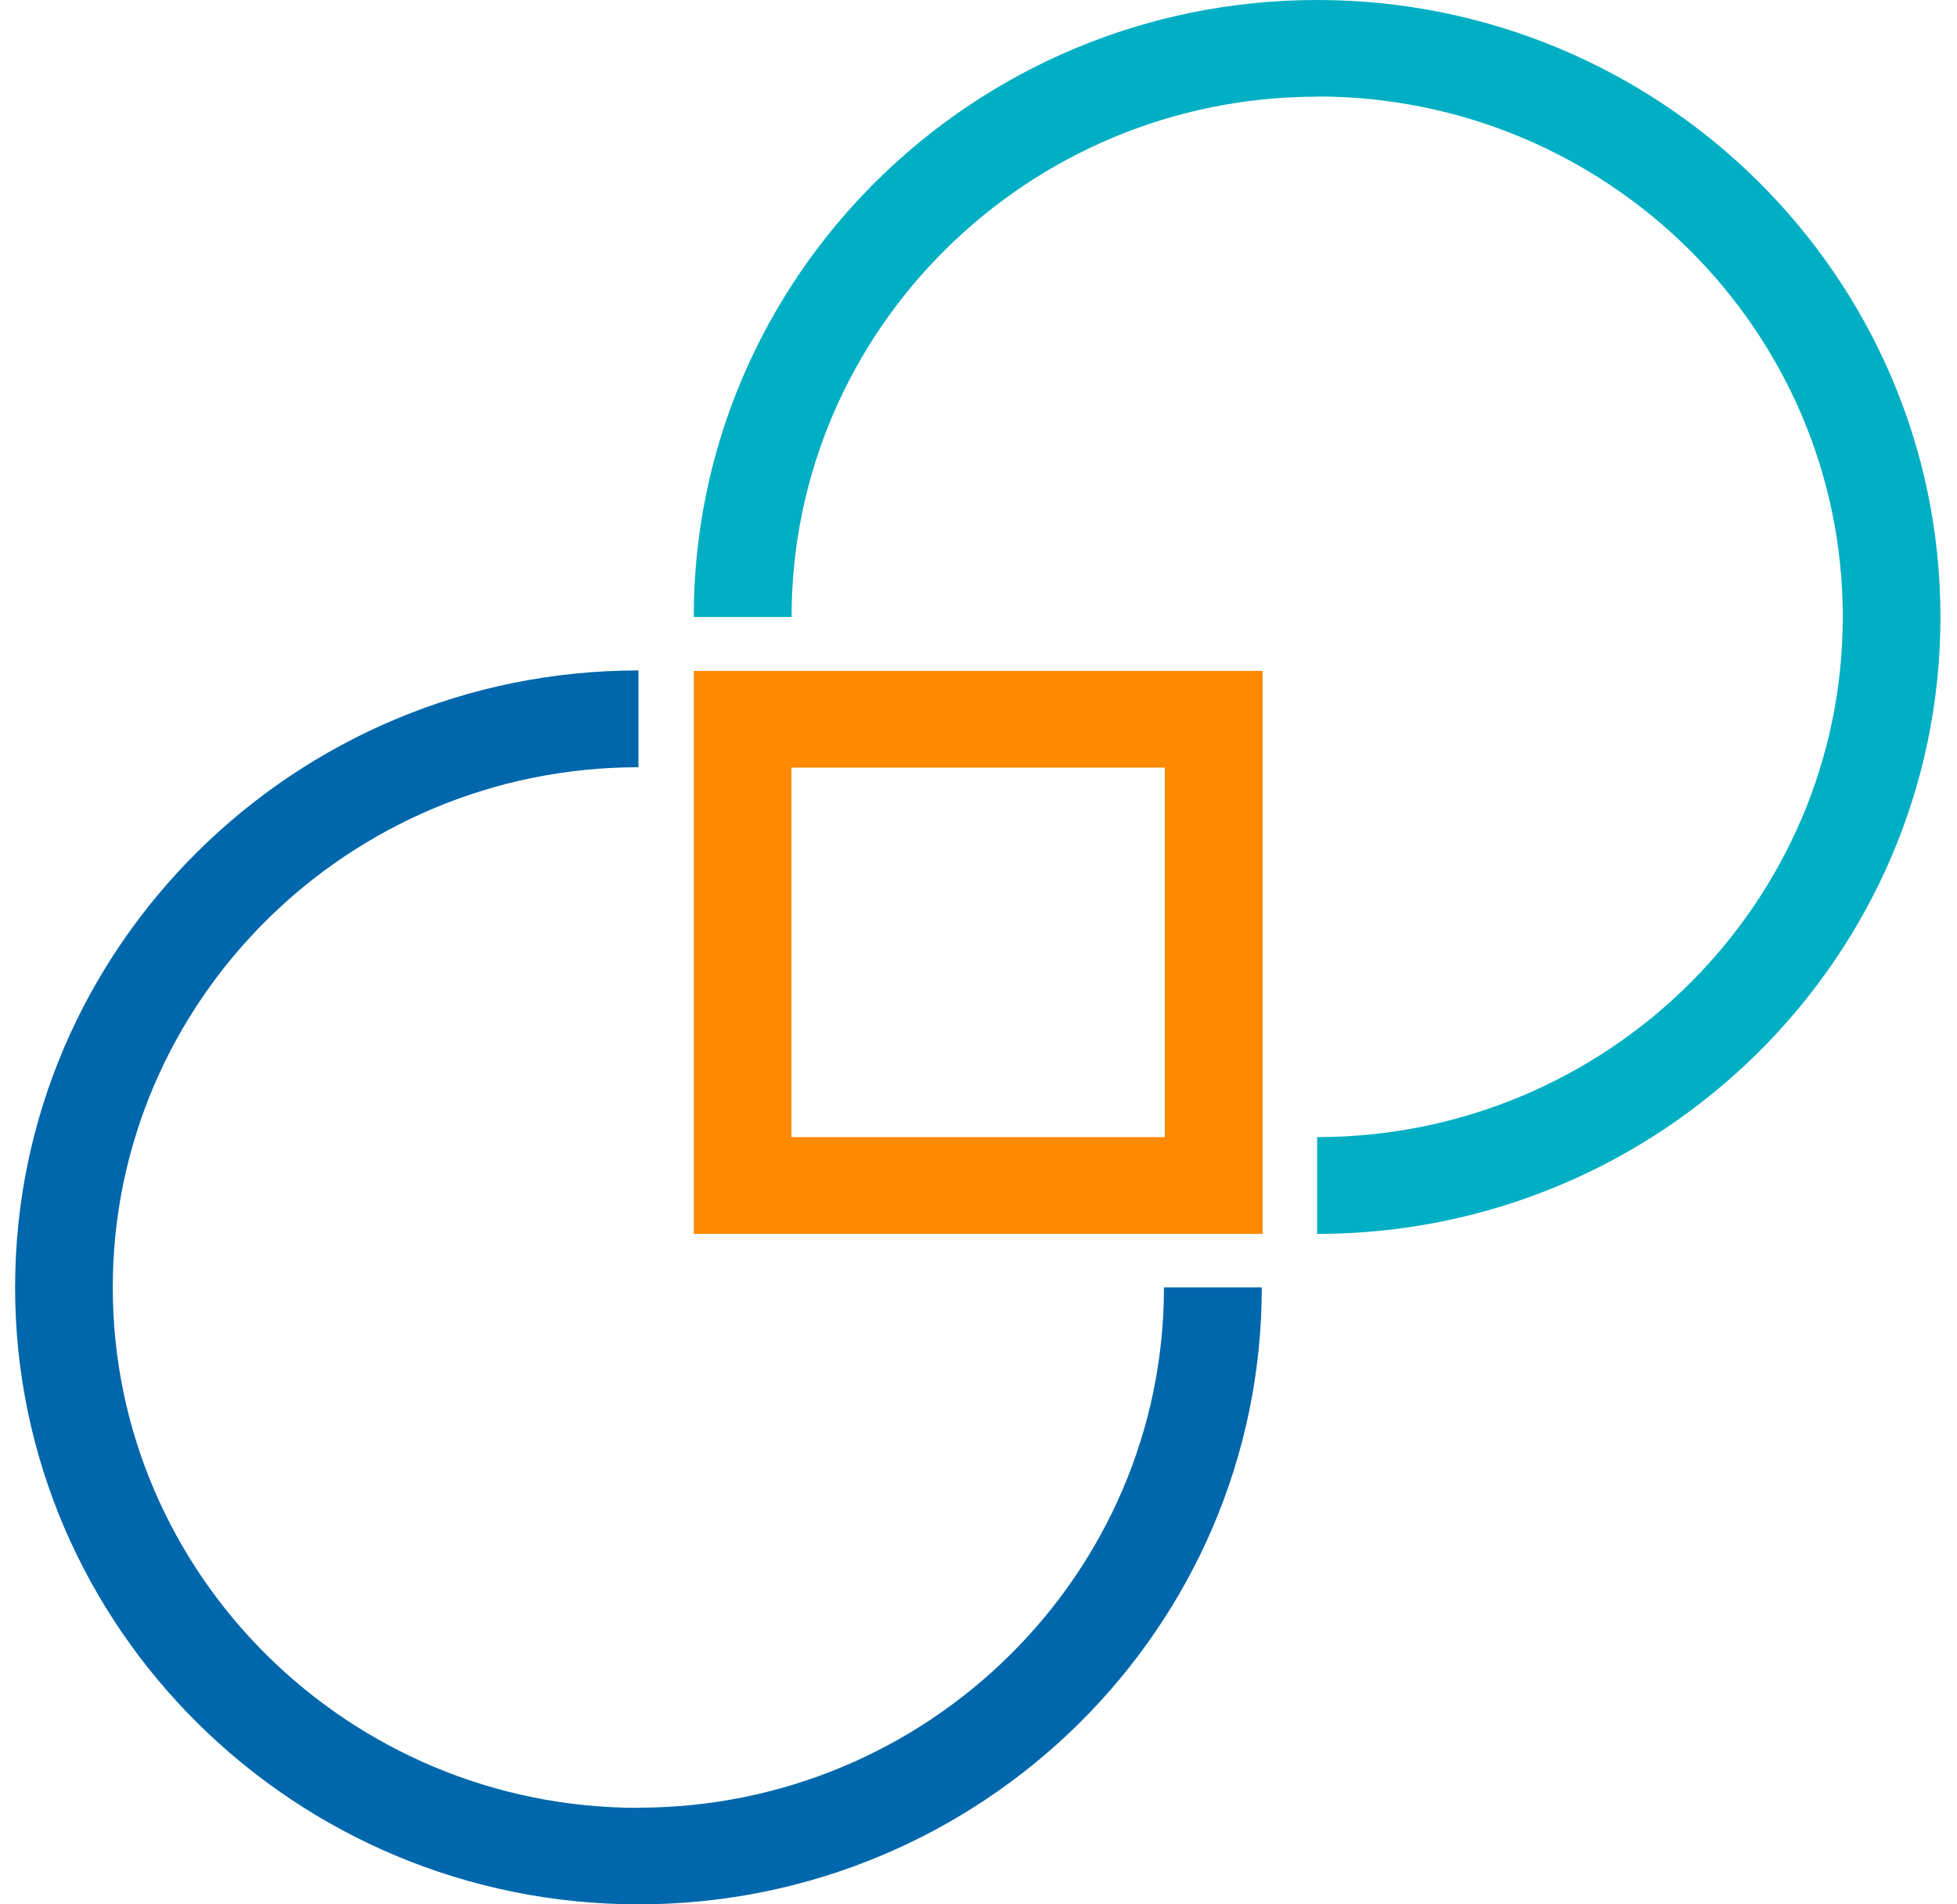
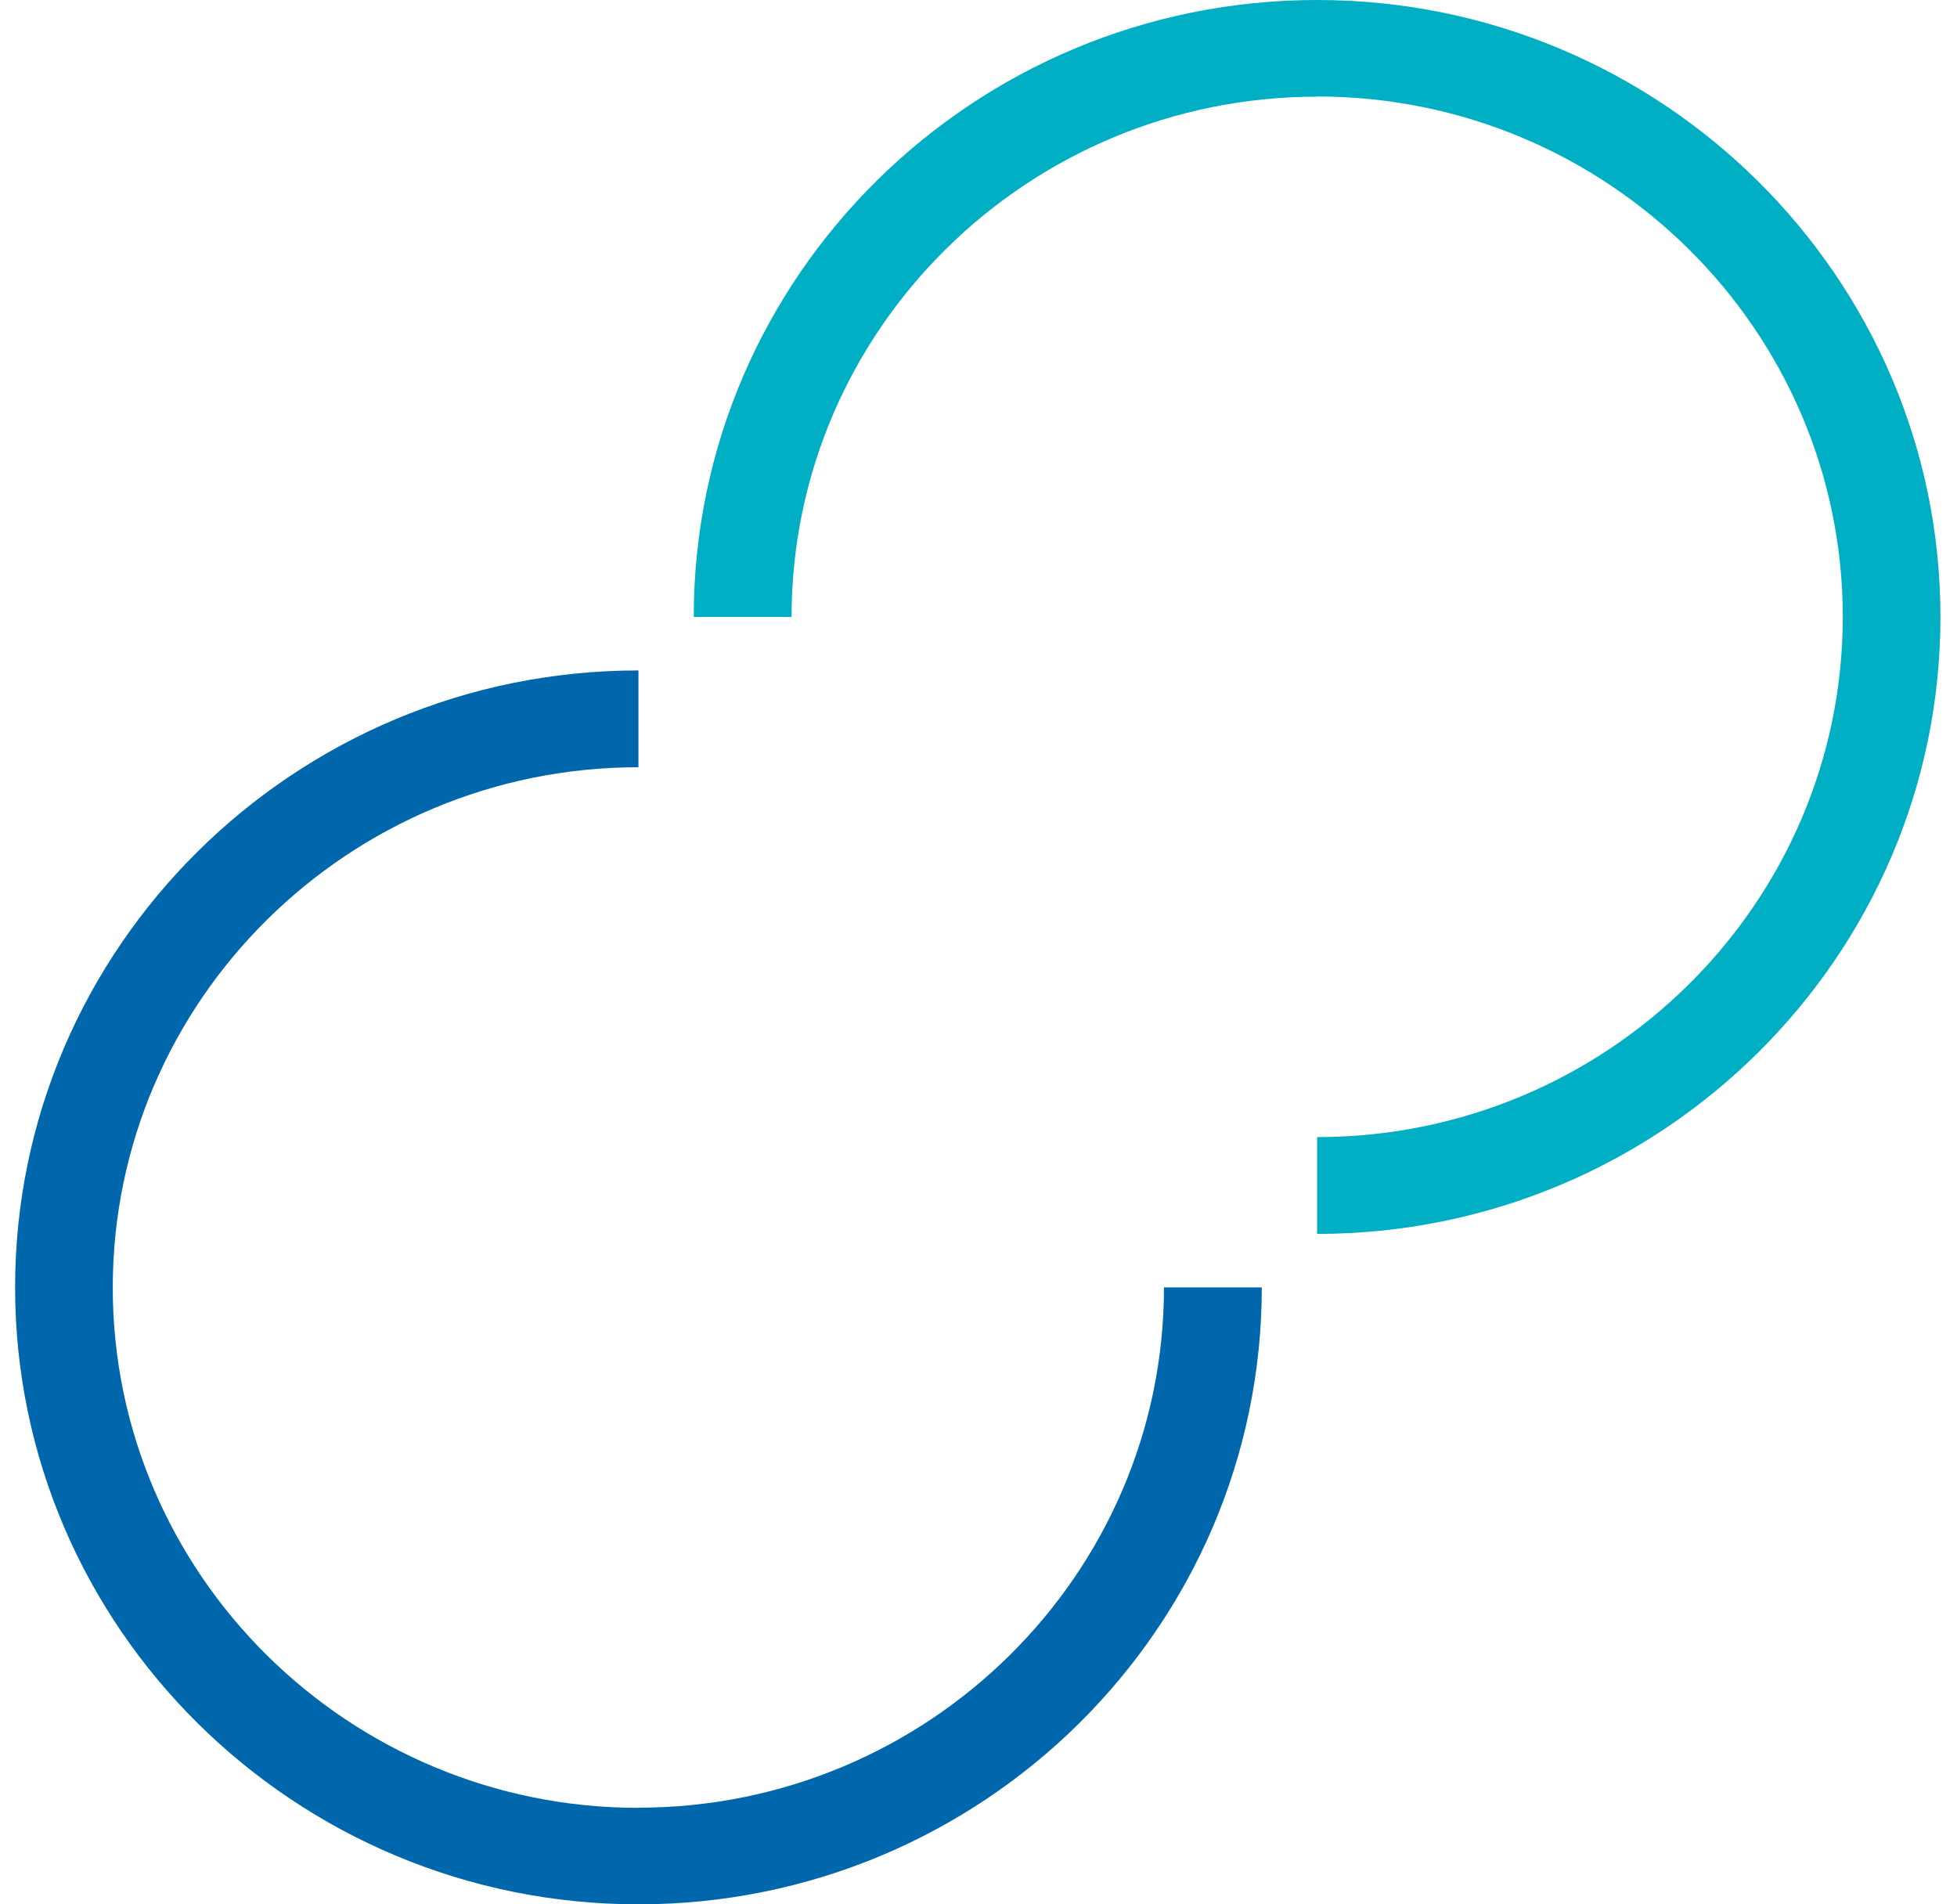
<svg xmlns="http://www.w3.org/2000/svg" width="74" height="72" viewBox="0 0 74 72" fill="none">
  <path d="M24.142 68.352C13.182 68.352 4.264 59.526 4.264 48.68C4.264 37.834 13.182 29.008 24.142 29.008V25.348C11.145 25.348 0.571 35.812 0.571 48.674C0.571 61.536 11.145 72 24.142 72C37.138 72 47.712 61.536 47.712 48.674H44.013C44.013 59.52 35.096 68.346 24.135 68.346L24.142 68.352Z" fill="#0067AC" />
  <path d="M49.804 3.648C60.764 3.648 69.681 12.473 69.681 23.32C69.681 34.167 60.764 42.992 49.804 42.992V46.652C62.8 46.652 73.374 36.188 73.374 23.326C73.374 10.464 62.8 0 49.804 0C36.807 0 26.233 10.464 26.233 23.326H29.932C29.932 12.48 38.85 3.655 49.81 3.655L49.804 3.648Z" fill="#00AFC3" />
-   <path d="M47.742 46.652H26.233V25.366H47.742V46.652ZM29.926 42.992H44.044V29.021H29.926V42.992V42.992Z" fill="#FF8900" />
</svg>